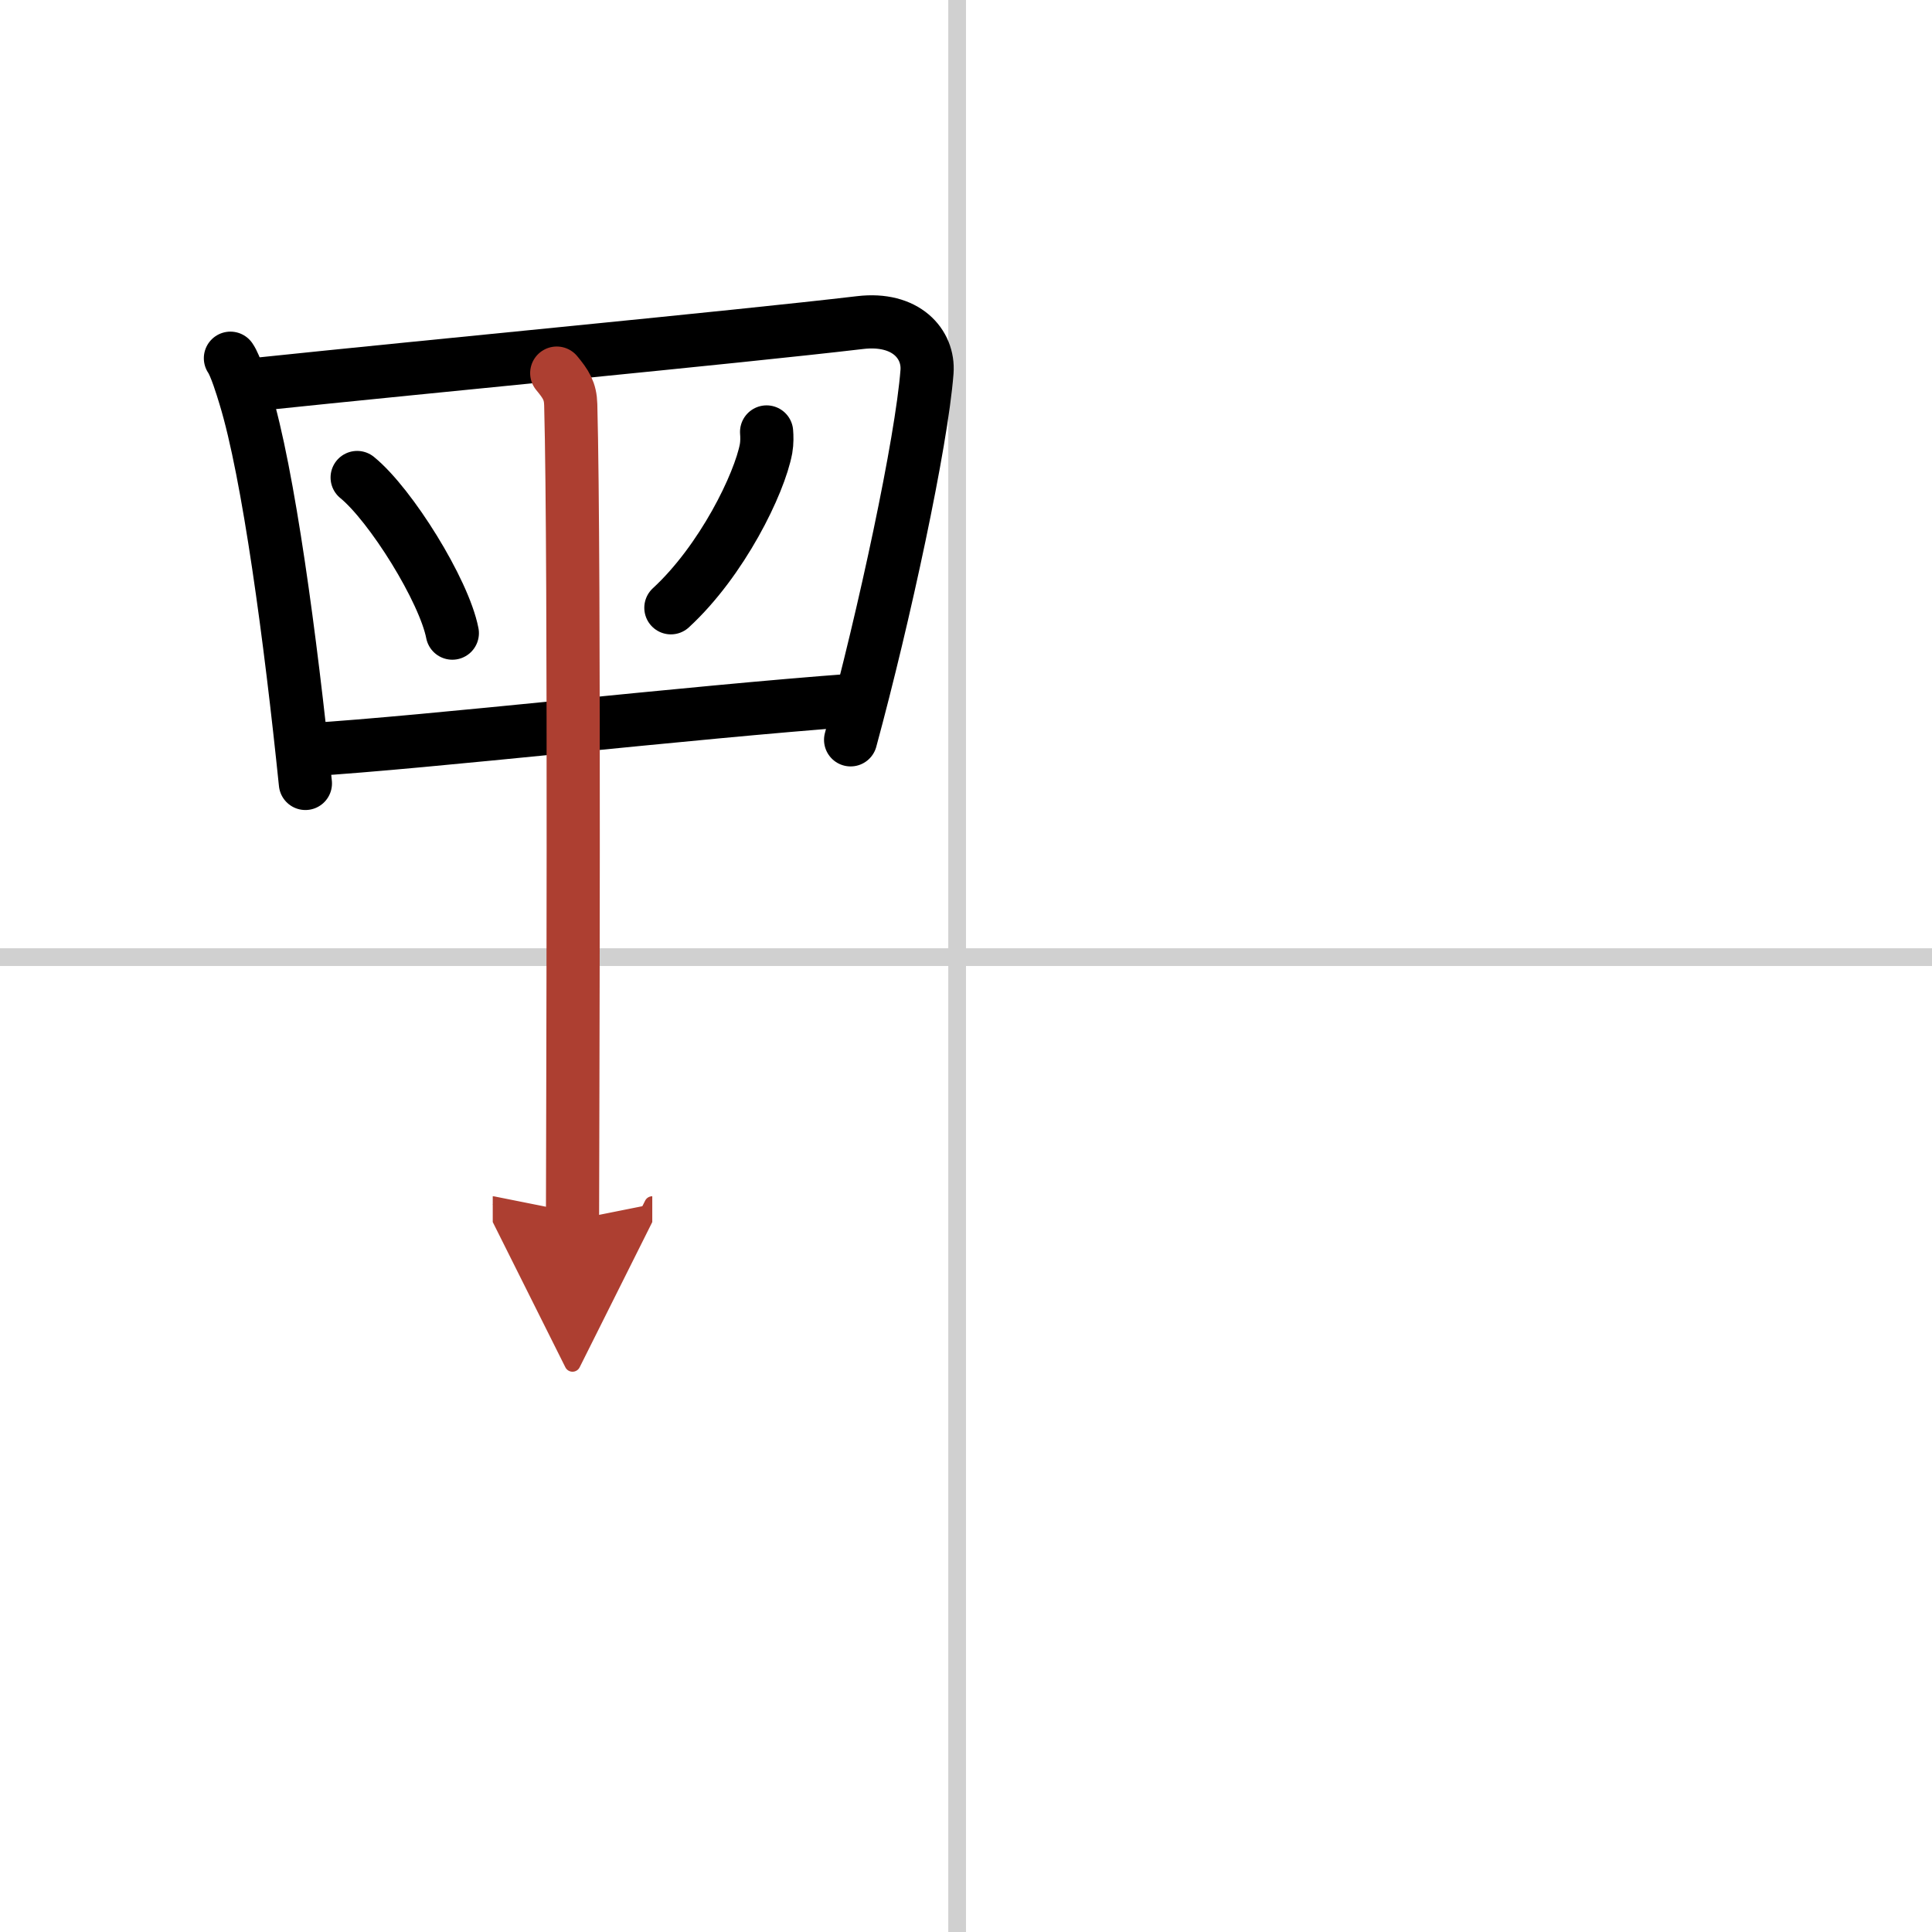
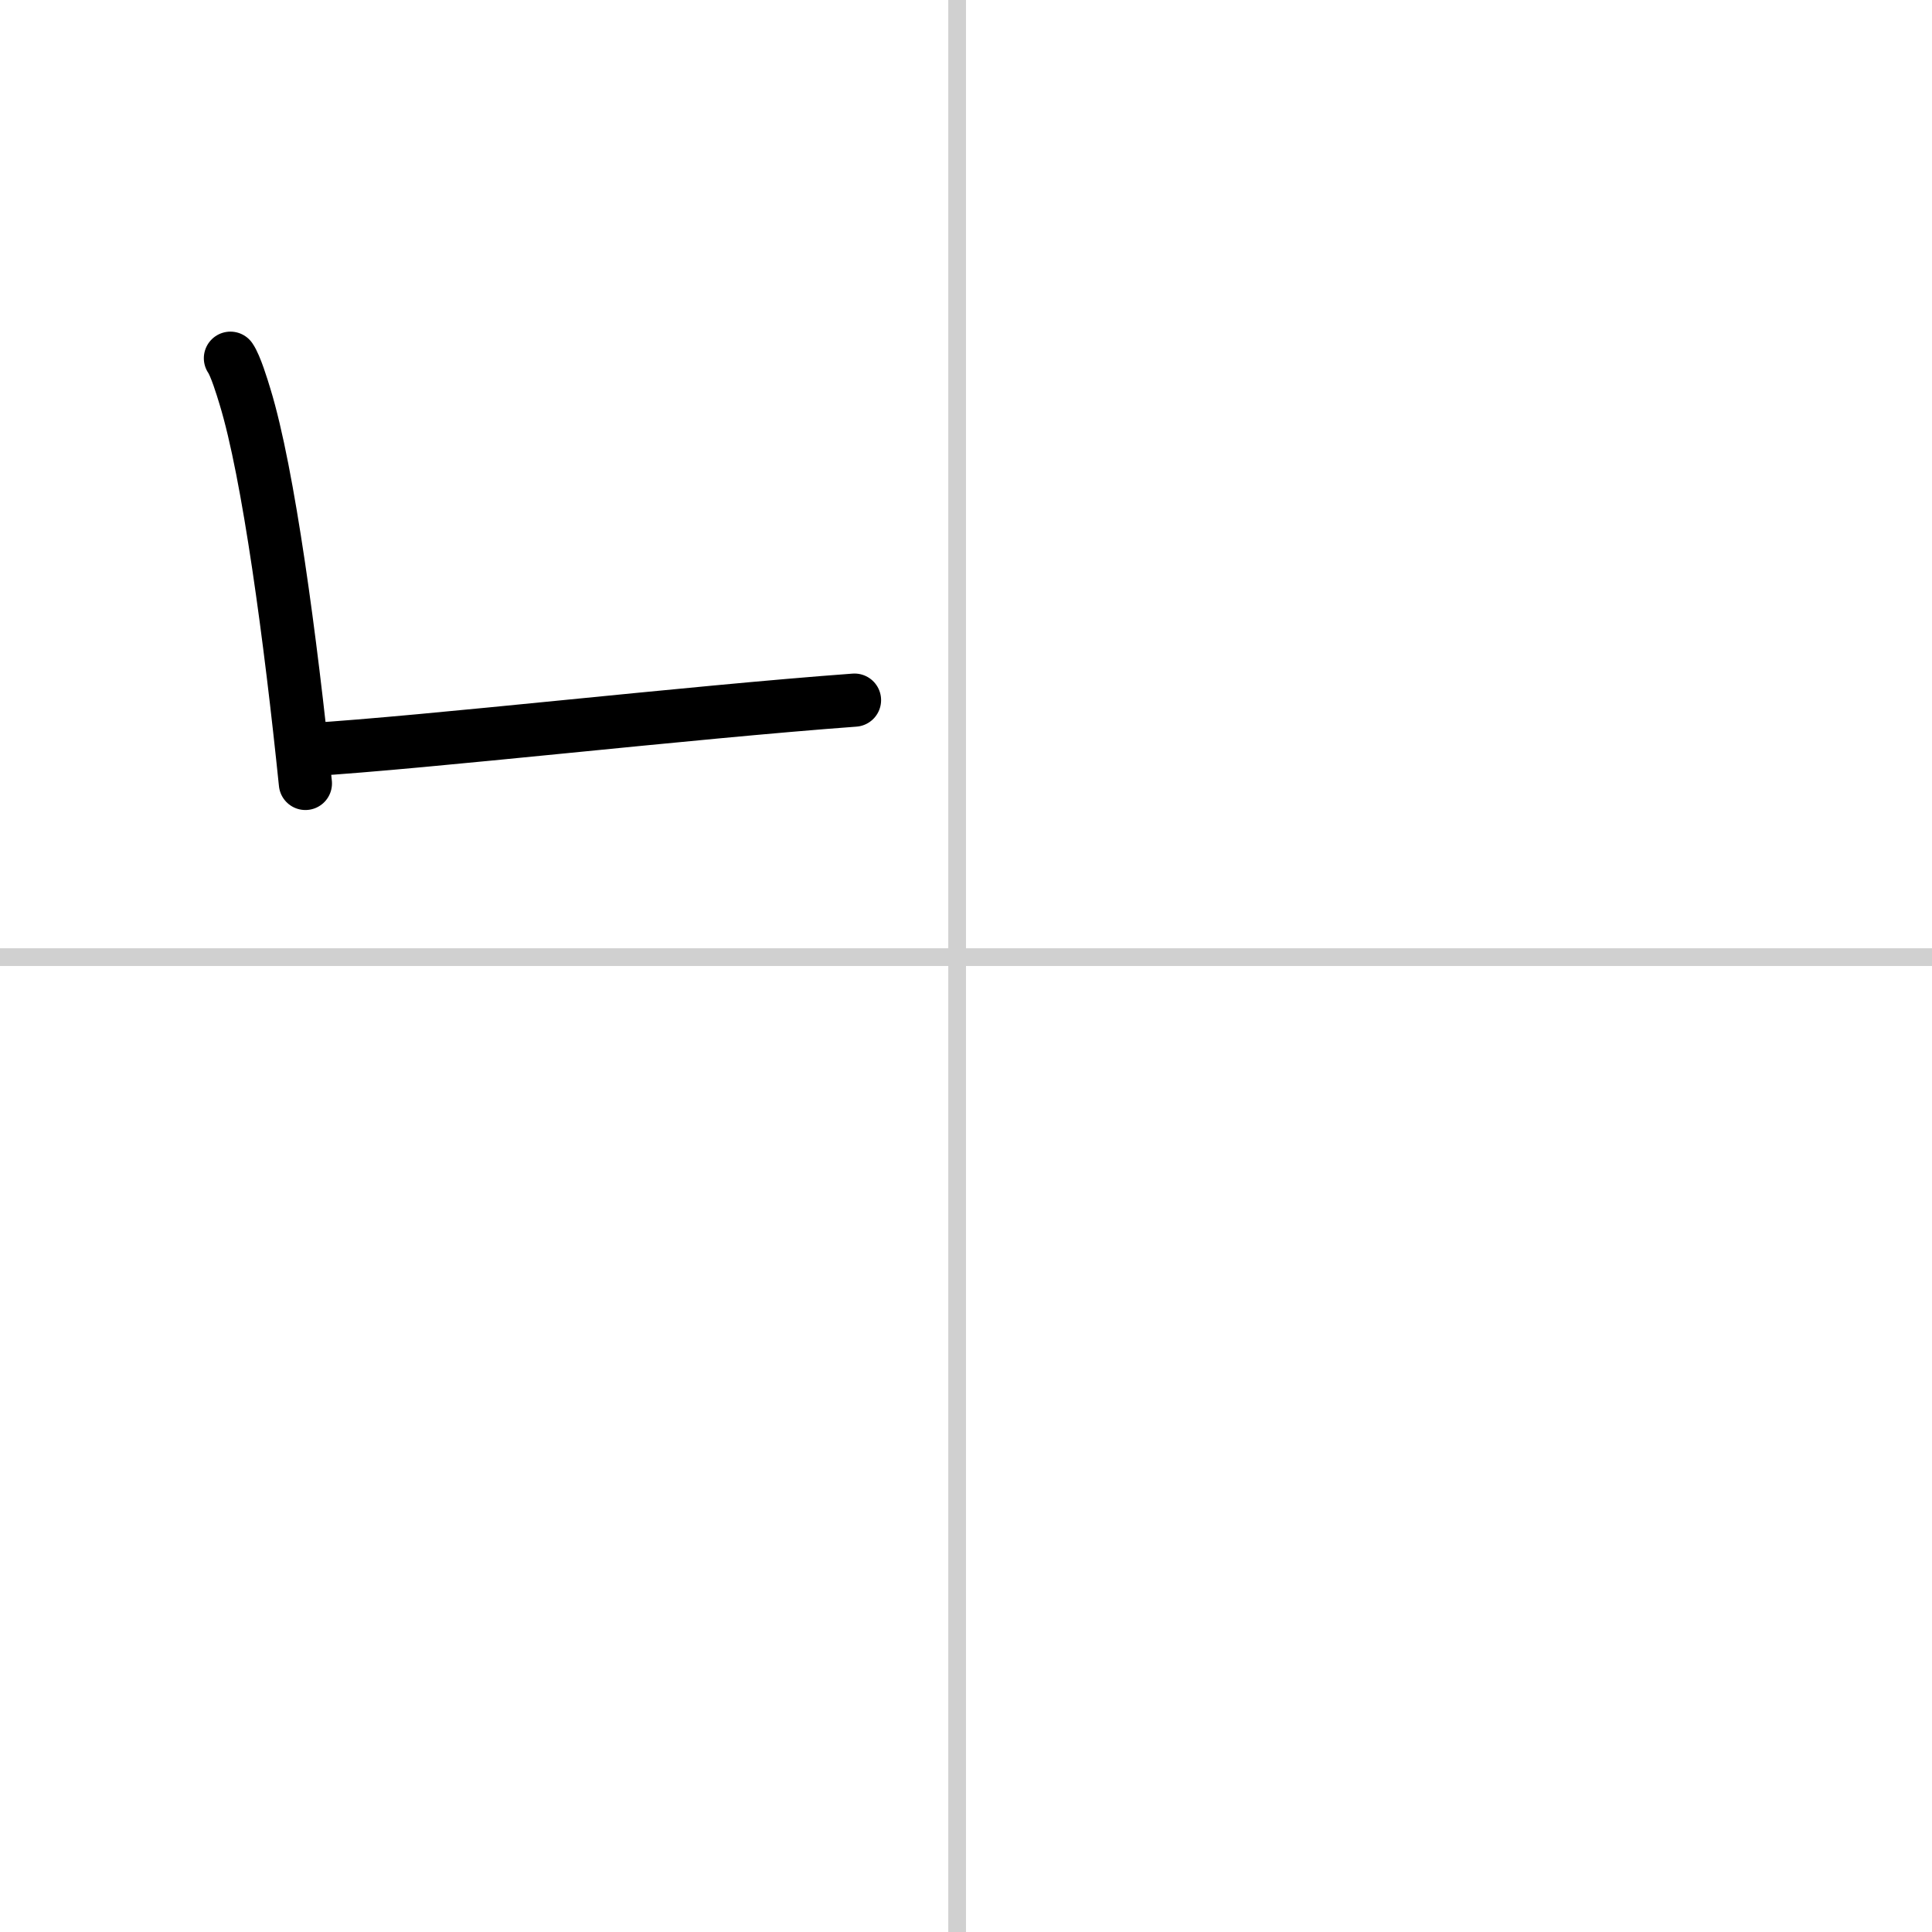
<svg xmlns="http://www.w3.org/2000/svg" width="400" height="400" viewBox="0 0 109 109">
  <defs>
    <marker id="a" markerWidth="4" orient="auto" refX="1" refY="5" viewBox="0 0 10 10">
-       <polyline points="0 0 10 5 0 10 1 5" fill="#ad3f31" stroke="#ad3f31" />
-     </marker>
+       </marker>
  </defs>
  <g fill="none" stroke="#000" stroke-linecap="round" stroke-linejoin="round" stroke-width="3">
    <rect width="100%" height="100%" fill="#fff" stroke="#fff" />
    <line x1="54" x2="54" y2="109" stroke="#d0d0d0" stroke-width="1" />
    <line x2="109" y1="54" y2="54" stroke="#d0d0d0" stroke-width="1" />
    <path d="m13 20.21c0.29 0.42 0.66 1.63 0.82 2.16 1.33 4.33 2.58 13.74 3.41 21.83" />
-     <path d="m14.62 21.67c9.44-0.99 26.85-2.64 33.9-3.47 2.59-0.31 3.9 1.21 3.78 2.78-0.31 4-2.4 13.73-4.31 20.76" />
-     <path d="m20.15 26.94c1.9 1.55 4.9 6.37 5.37 8.78" />
-     <path d="m43.25 24.37c0.02 0.23 0.03 0.6-0.03 0.94-0.37 1.98-2.48 6.32-5.37 8.98" />
    <path d="m17.39 42.3c6.8-0.42 21.43-2.11 30.82-2.8" />
-     <path d="m31.41 21.05c0.52 0.63 0.77 1.01 0.79 1.78 0.24 8.9 0.1 42.88 0.1 46.01" marker-end="url(#a)" stroke="#ad3f31" />
  </g>
</svg>